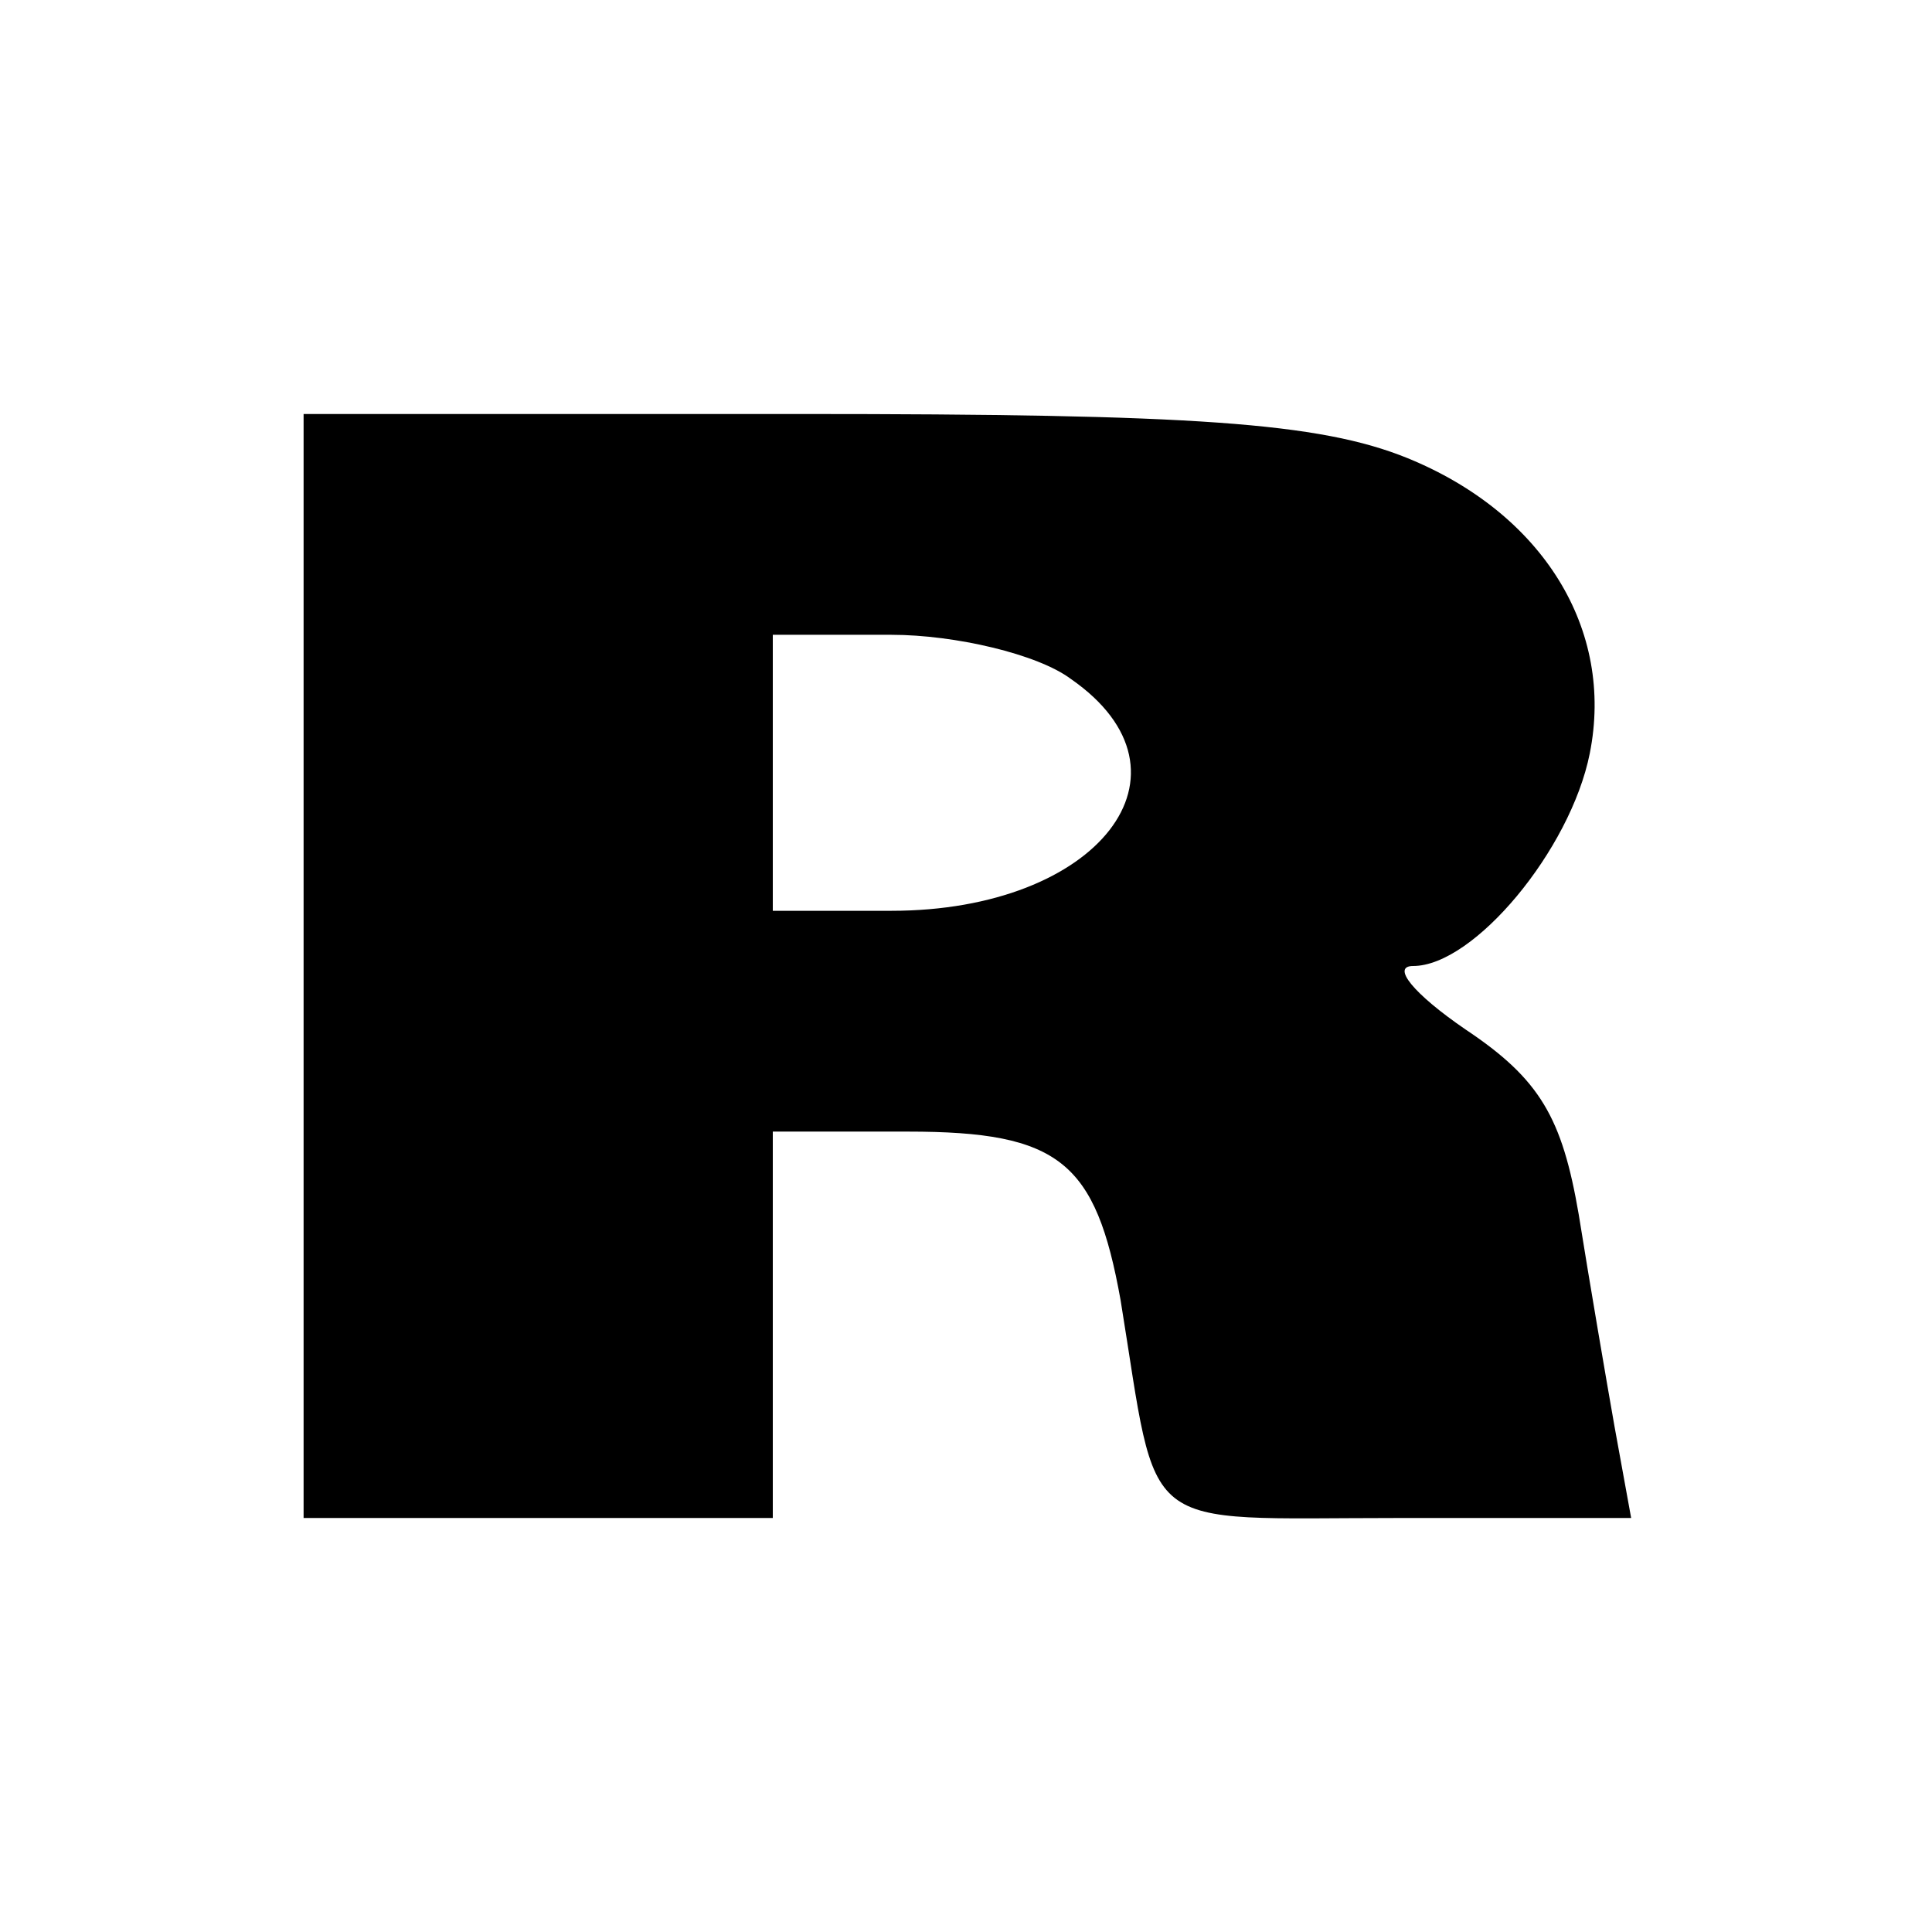
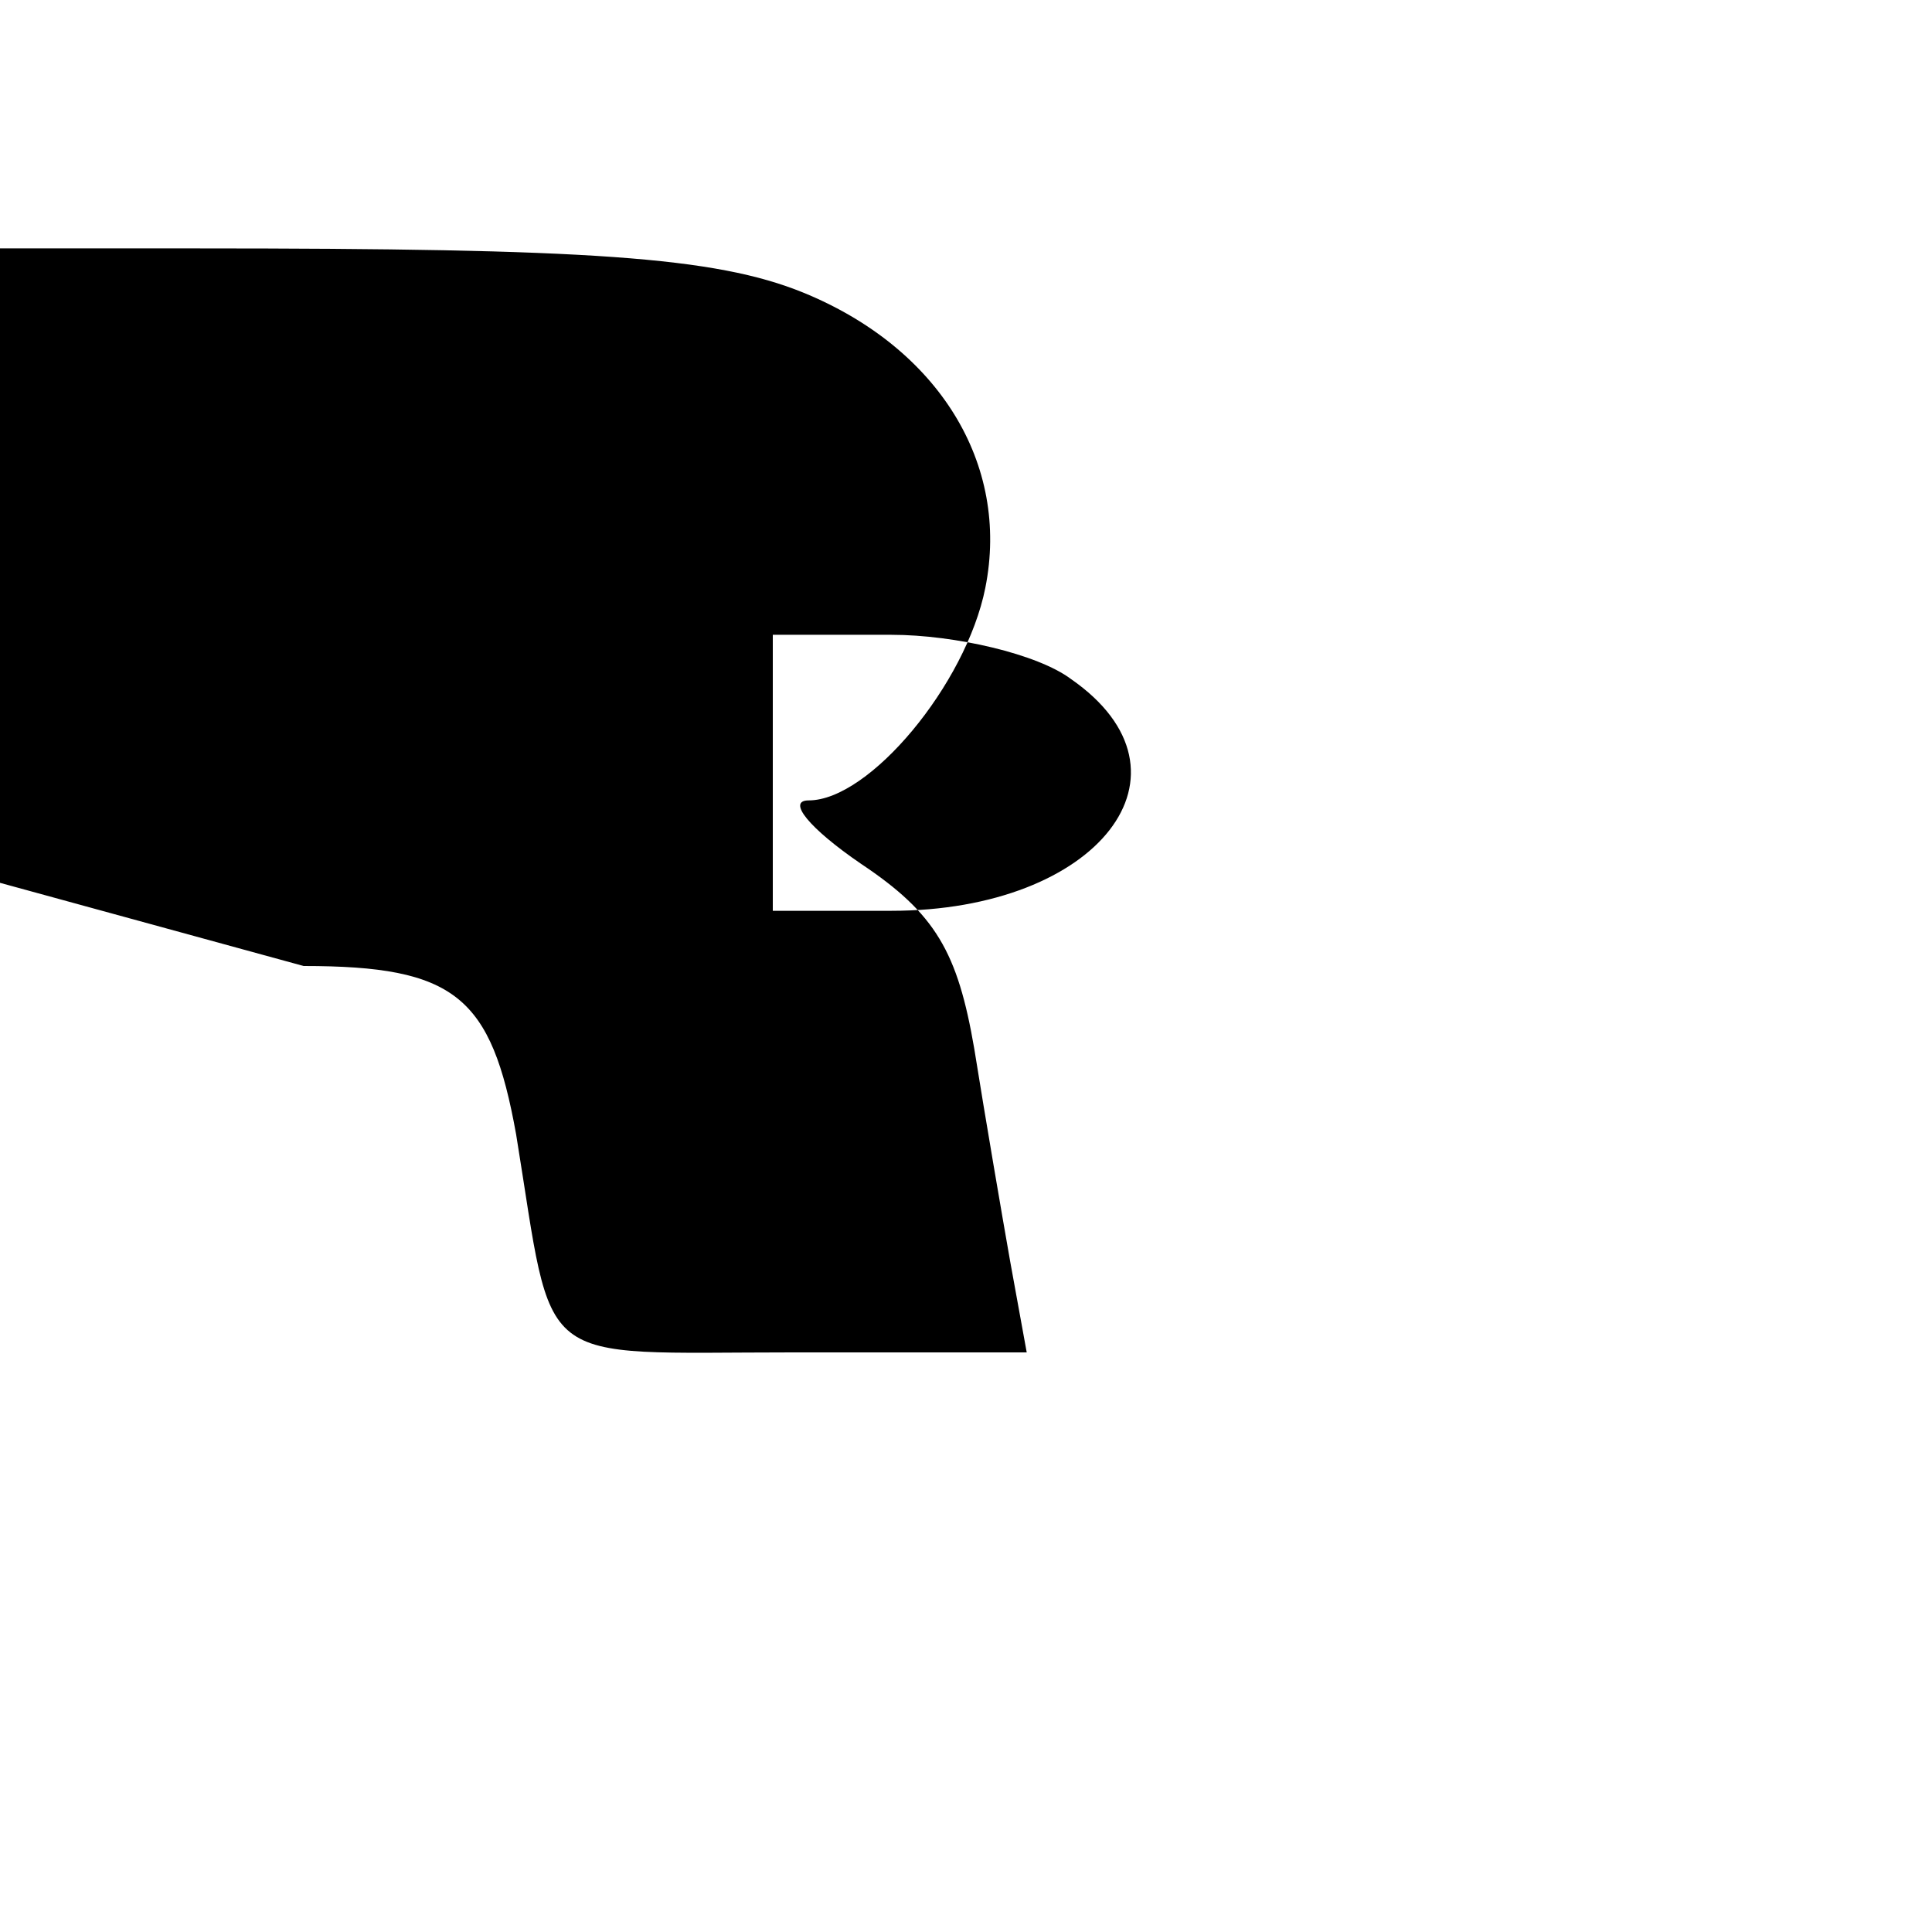
<svg xmlns="http://www.w3.org/2000/svg" version="1.0" width="70pt" height="70pt" viewBox="0 0 70 70" preserveAspectRatio="xMidYMid meet">
  <g transform="translate(0,70) scale(0.1,-0.1)" fill="#000000" stroke="none">
-     <path d="M110 350 l0 -200 85 0 85 0 0 70 0 70 49 0 c55 0 68 -11 77 -61 14 -86 5 -79 100 -79 l85 0 -6 33 c-3 17 -9 52 -13 77 -6 35 -14 49 -41 67 -19 13 -27 23 -19 23 22 0 57 42 64 77 9 45 -17 87 -66 107 -32 13 -78 16 -220 16 l-180 0 0 -200z m278 104 c49 -34 10 -84 -65 -84 l-43 0 0 50 0 50 43 0 c23 0 53 -7 65 -16z" />
+     <path d="M110 350 c55 0 68 -11 77 -61 14 -86 5 -79 100 -79 l85 0 -6 33 c-3 17 -9 52 -13 77 -6 35 -14 49 -41 67 -19 13 -27 23 -19 23 22 0 57 42 64 77 9 45 -17 87 -66 107 -32 13 -78 16 -220 16 l-180 0 0 -200z m278 104 c49 -34 10 -84 -65 -84 l-43 0 0 50 0 50 43 0 c23 0 53 -7 65 -16z" />
  </g>
</svg>